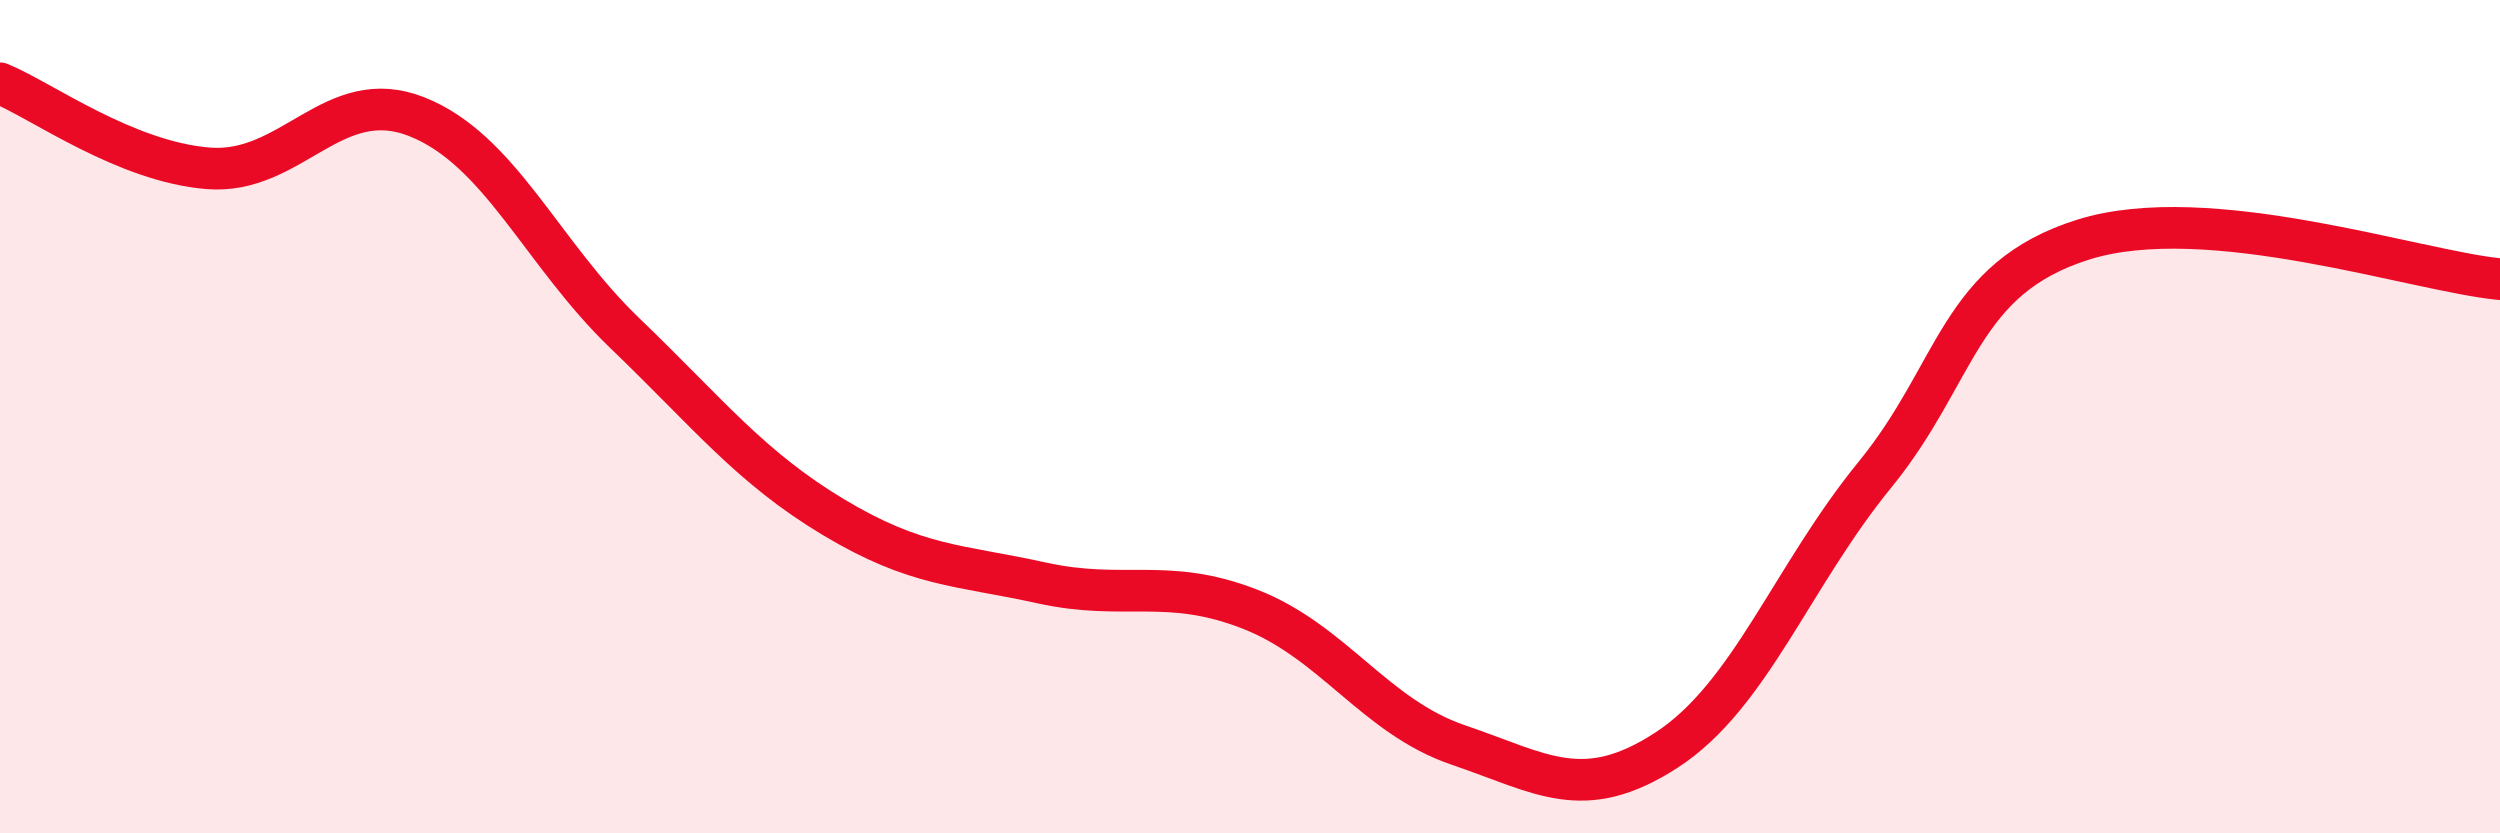
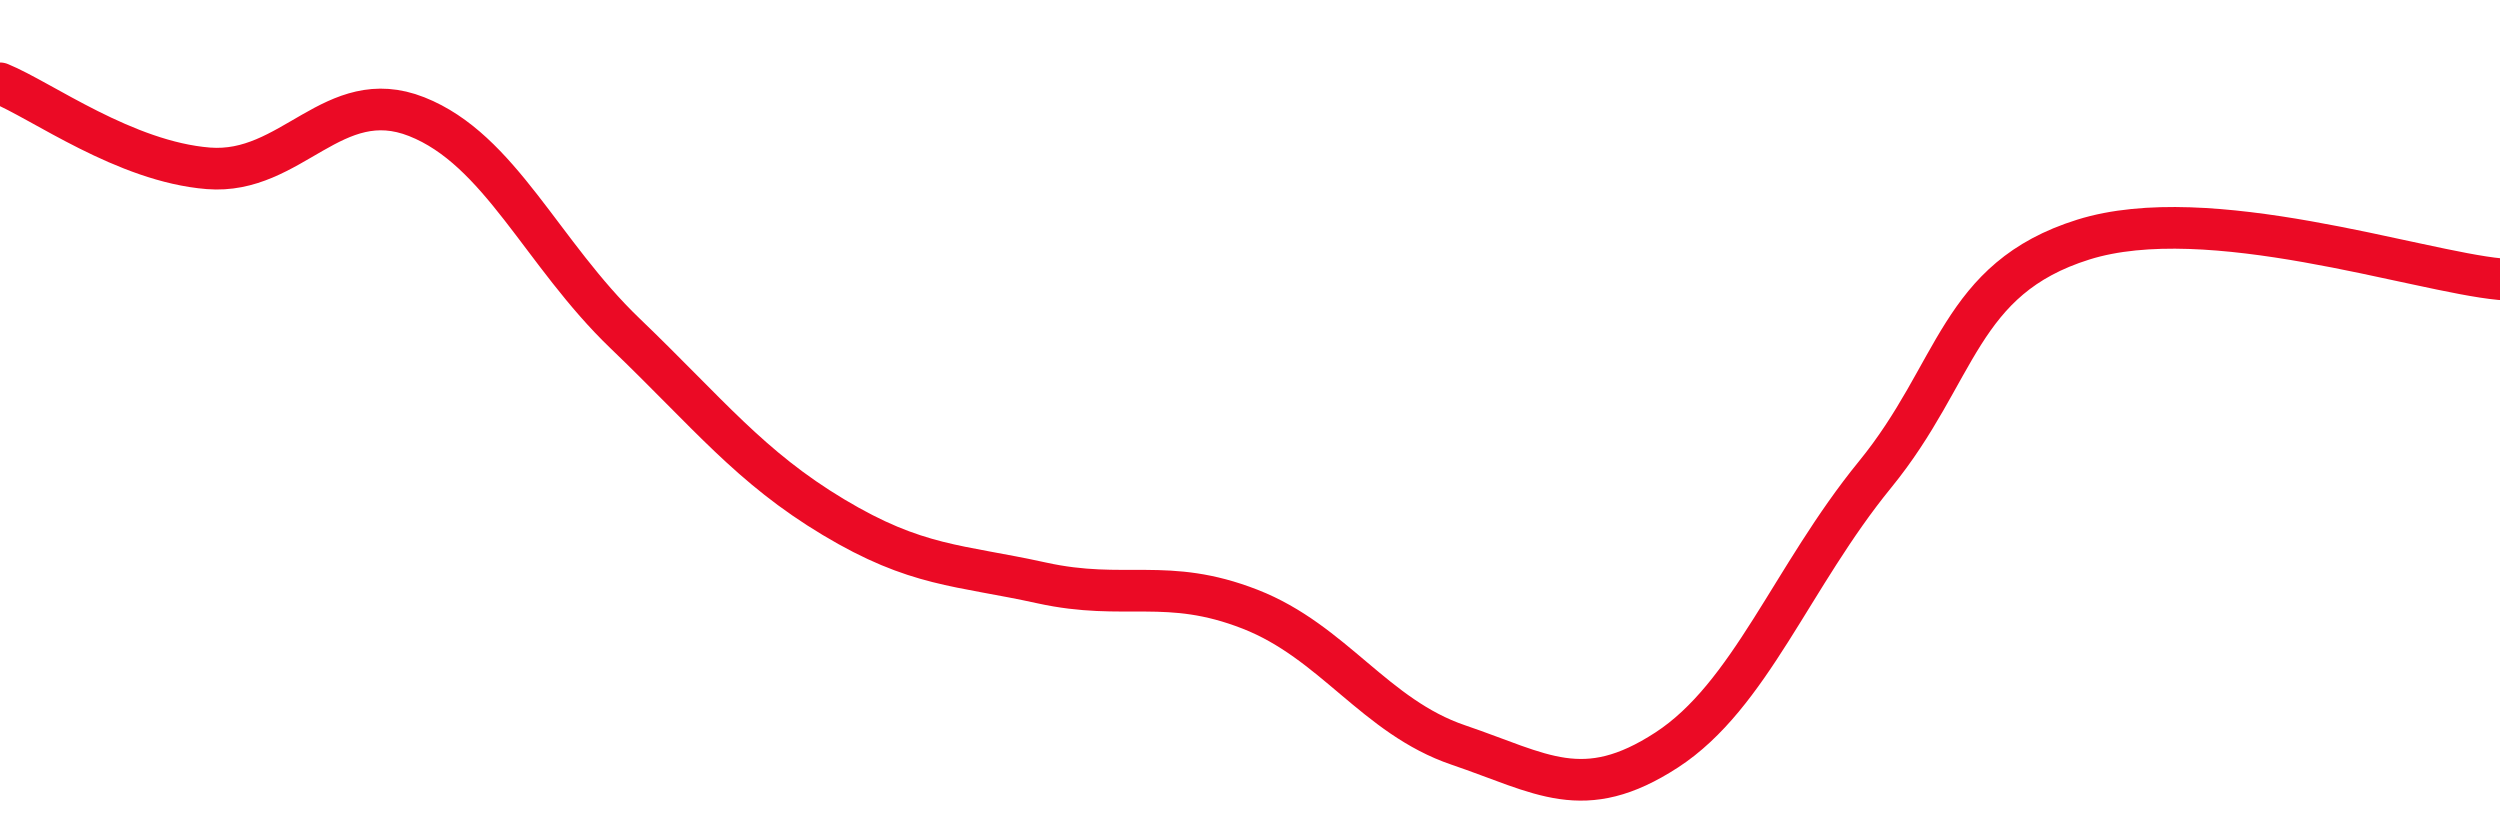
<svg xmlns="http://www.w3.org/2000/svg" width="60" height="20" viewBox="0 0 60 20">
-   <path d="M 0,2 C 1,2.41 3,3.88 5,4.04 C 7,4.2 8,2.01 10,2.8 C 12,3.59 13,6.08 15,8 C 17,9.92 18,11.21 20,12.41 C 22,13.61 23,13.55 25,13.99 C 27,14.43 28,13.84 30,14.62 C 32,15.4 33,17.2 35,17.88 C 37,18.56 38,19.3 40,18 C 42,16.7 43,13.84 45,11.39 C 47,8.94 47,6.69 50,5.75 C 53,4.81 58,6.51 60,6.7L60 20L0 20Z" fill="#EB0A25" opacity="0.1" stroke-linecap="round" stroke-linejoin="round" />
  <path d="M 0,2 C 1,2.41 3,3.88 5,4.04 C 7,4.2 8,2.01 10,2.8 C 12,3.59 13,6.08 15,8 C 17,9.92 18,11.21 20,12.41 C 22,13.61 23,13.55 25,13.99 C 27,14.43 28,13.84 30,14.62 C 32,15.4 33,17.2 35,17.88 C 37,18.56 38,19.3 40,18 C 42,16.7 43,13.84 45,11.39 C 47,8.94 47,6.69 50,5.75 C 53,4.81 58,6.51 60,6.7" stroke="#EB0A25" stroke-width="1" fill="none" stroke-linecap="round" stroke-linejoin="round" />
</svg>